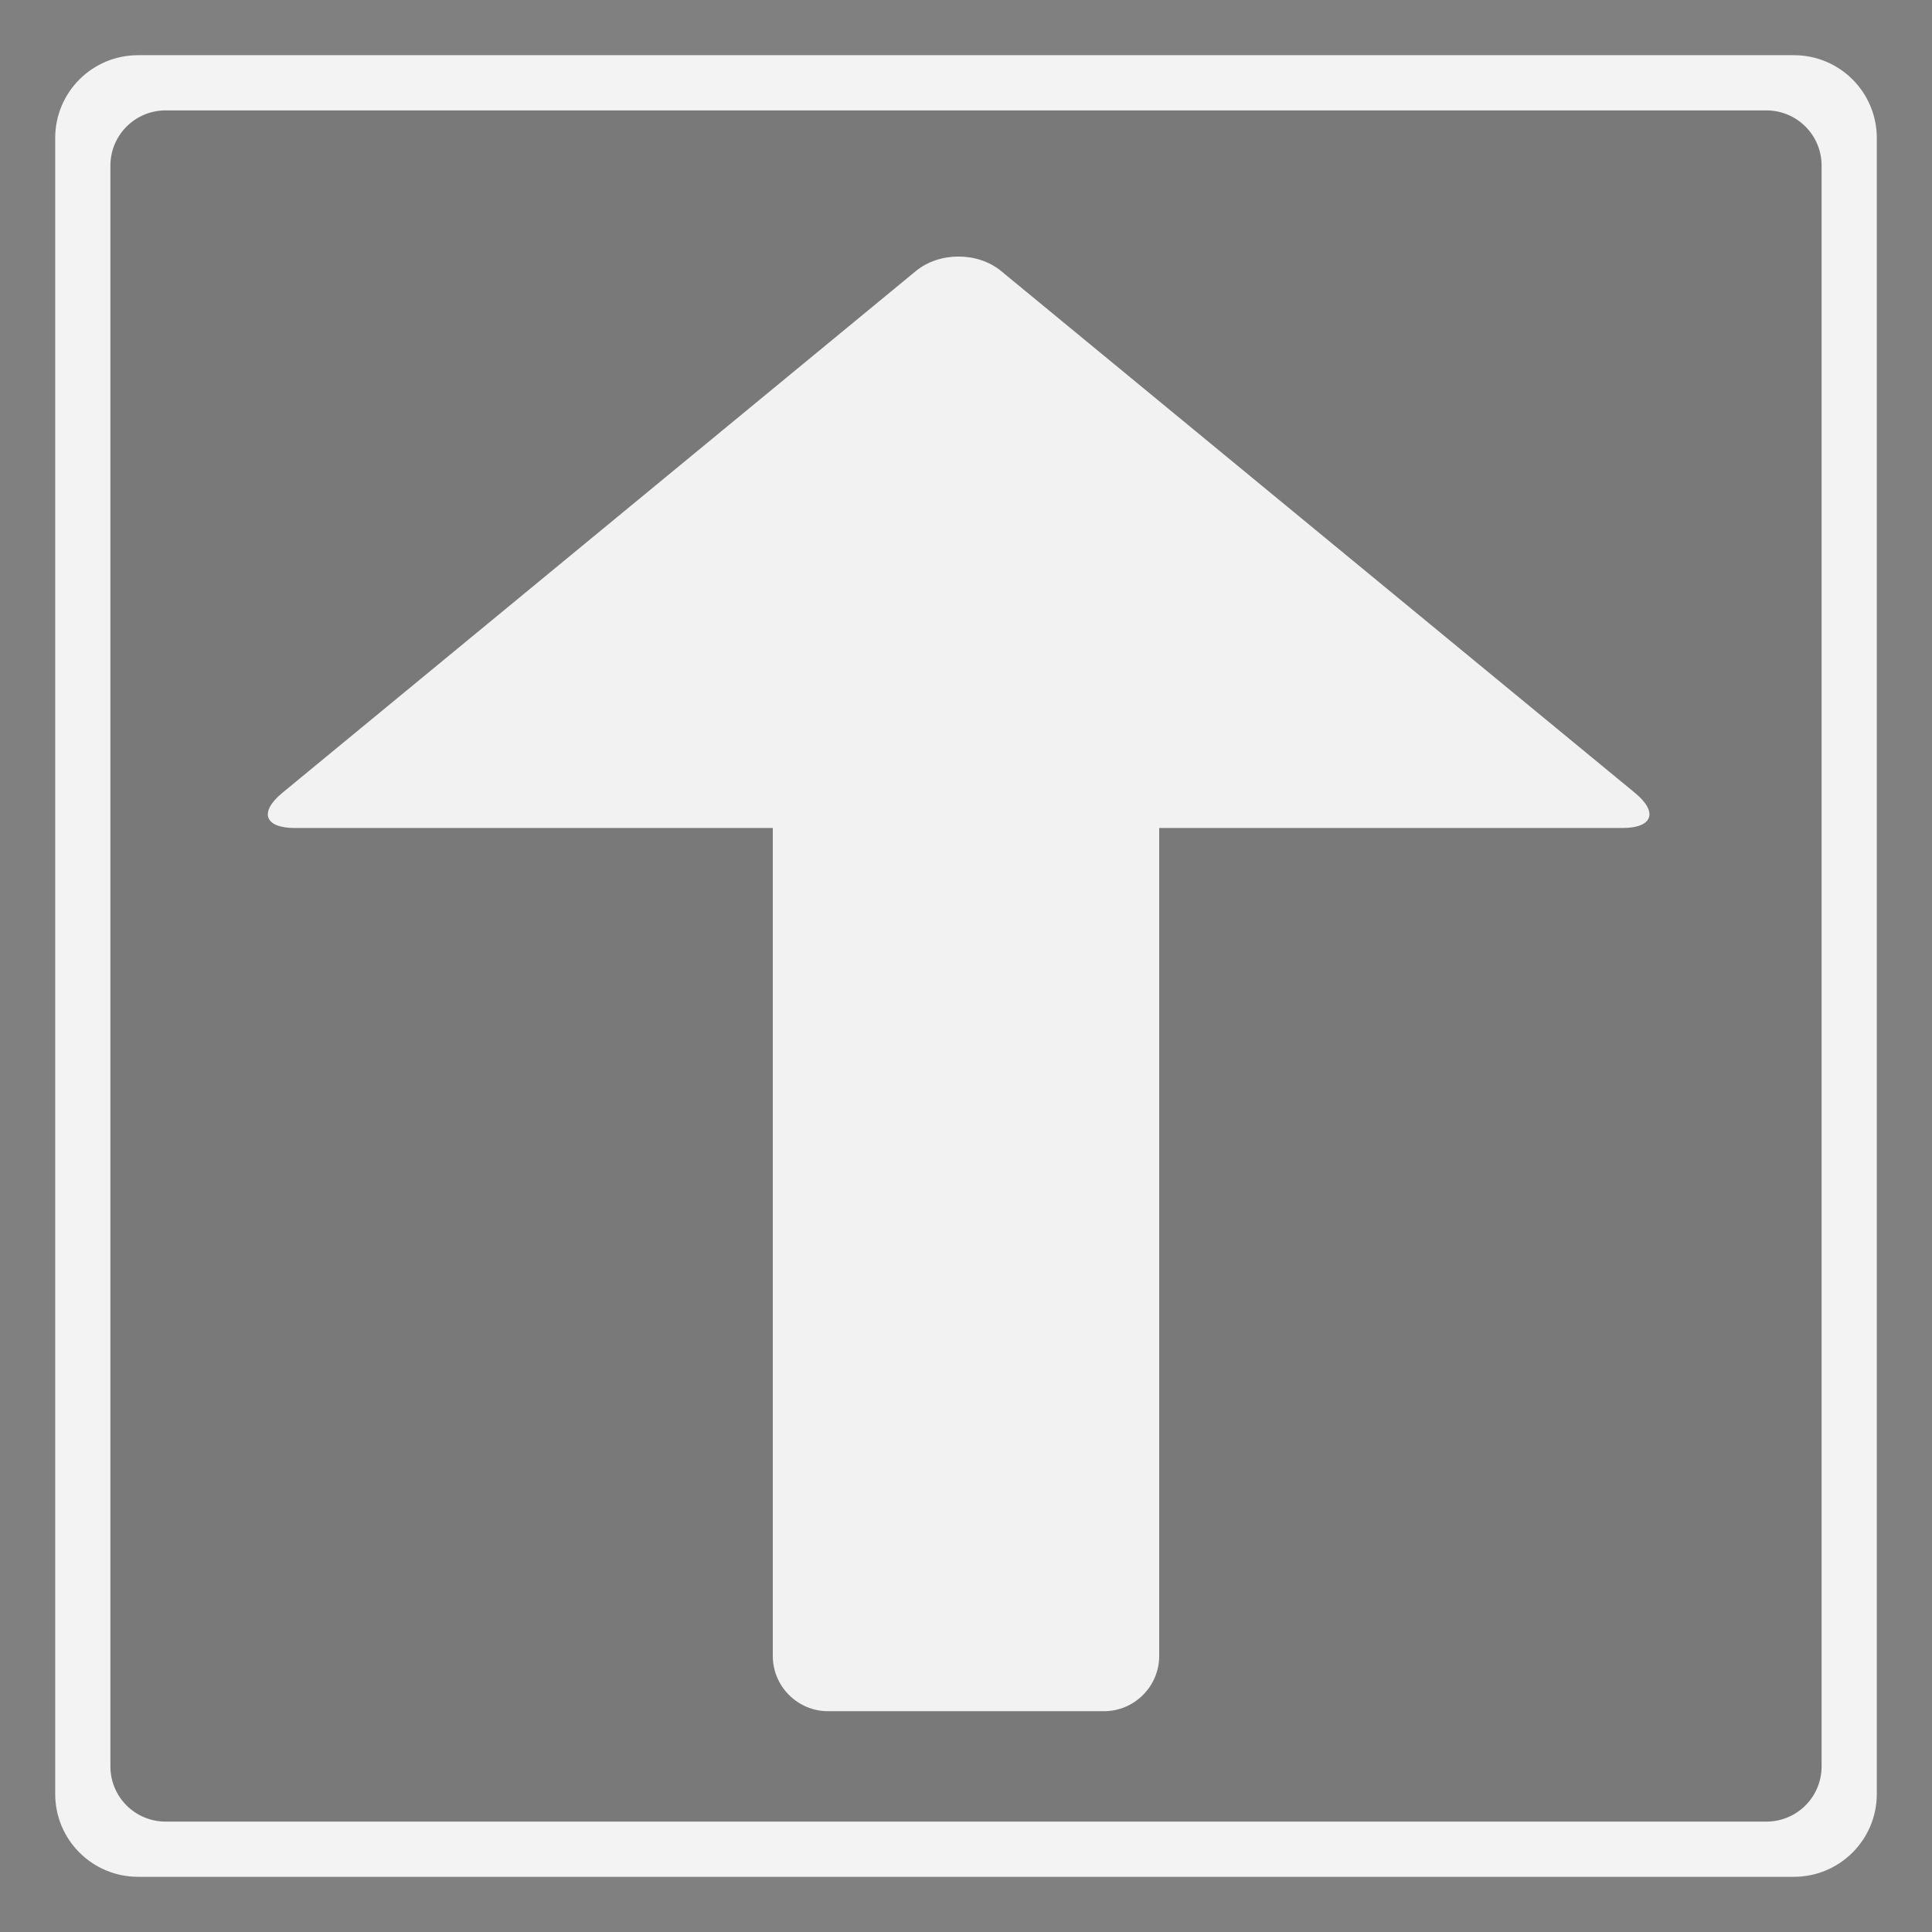
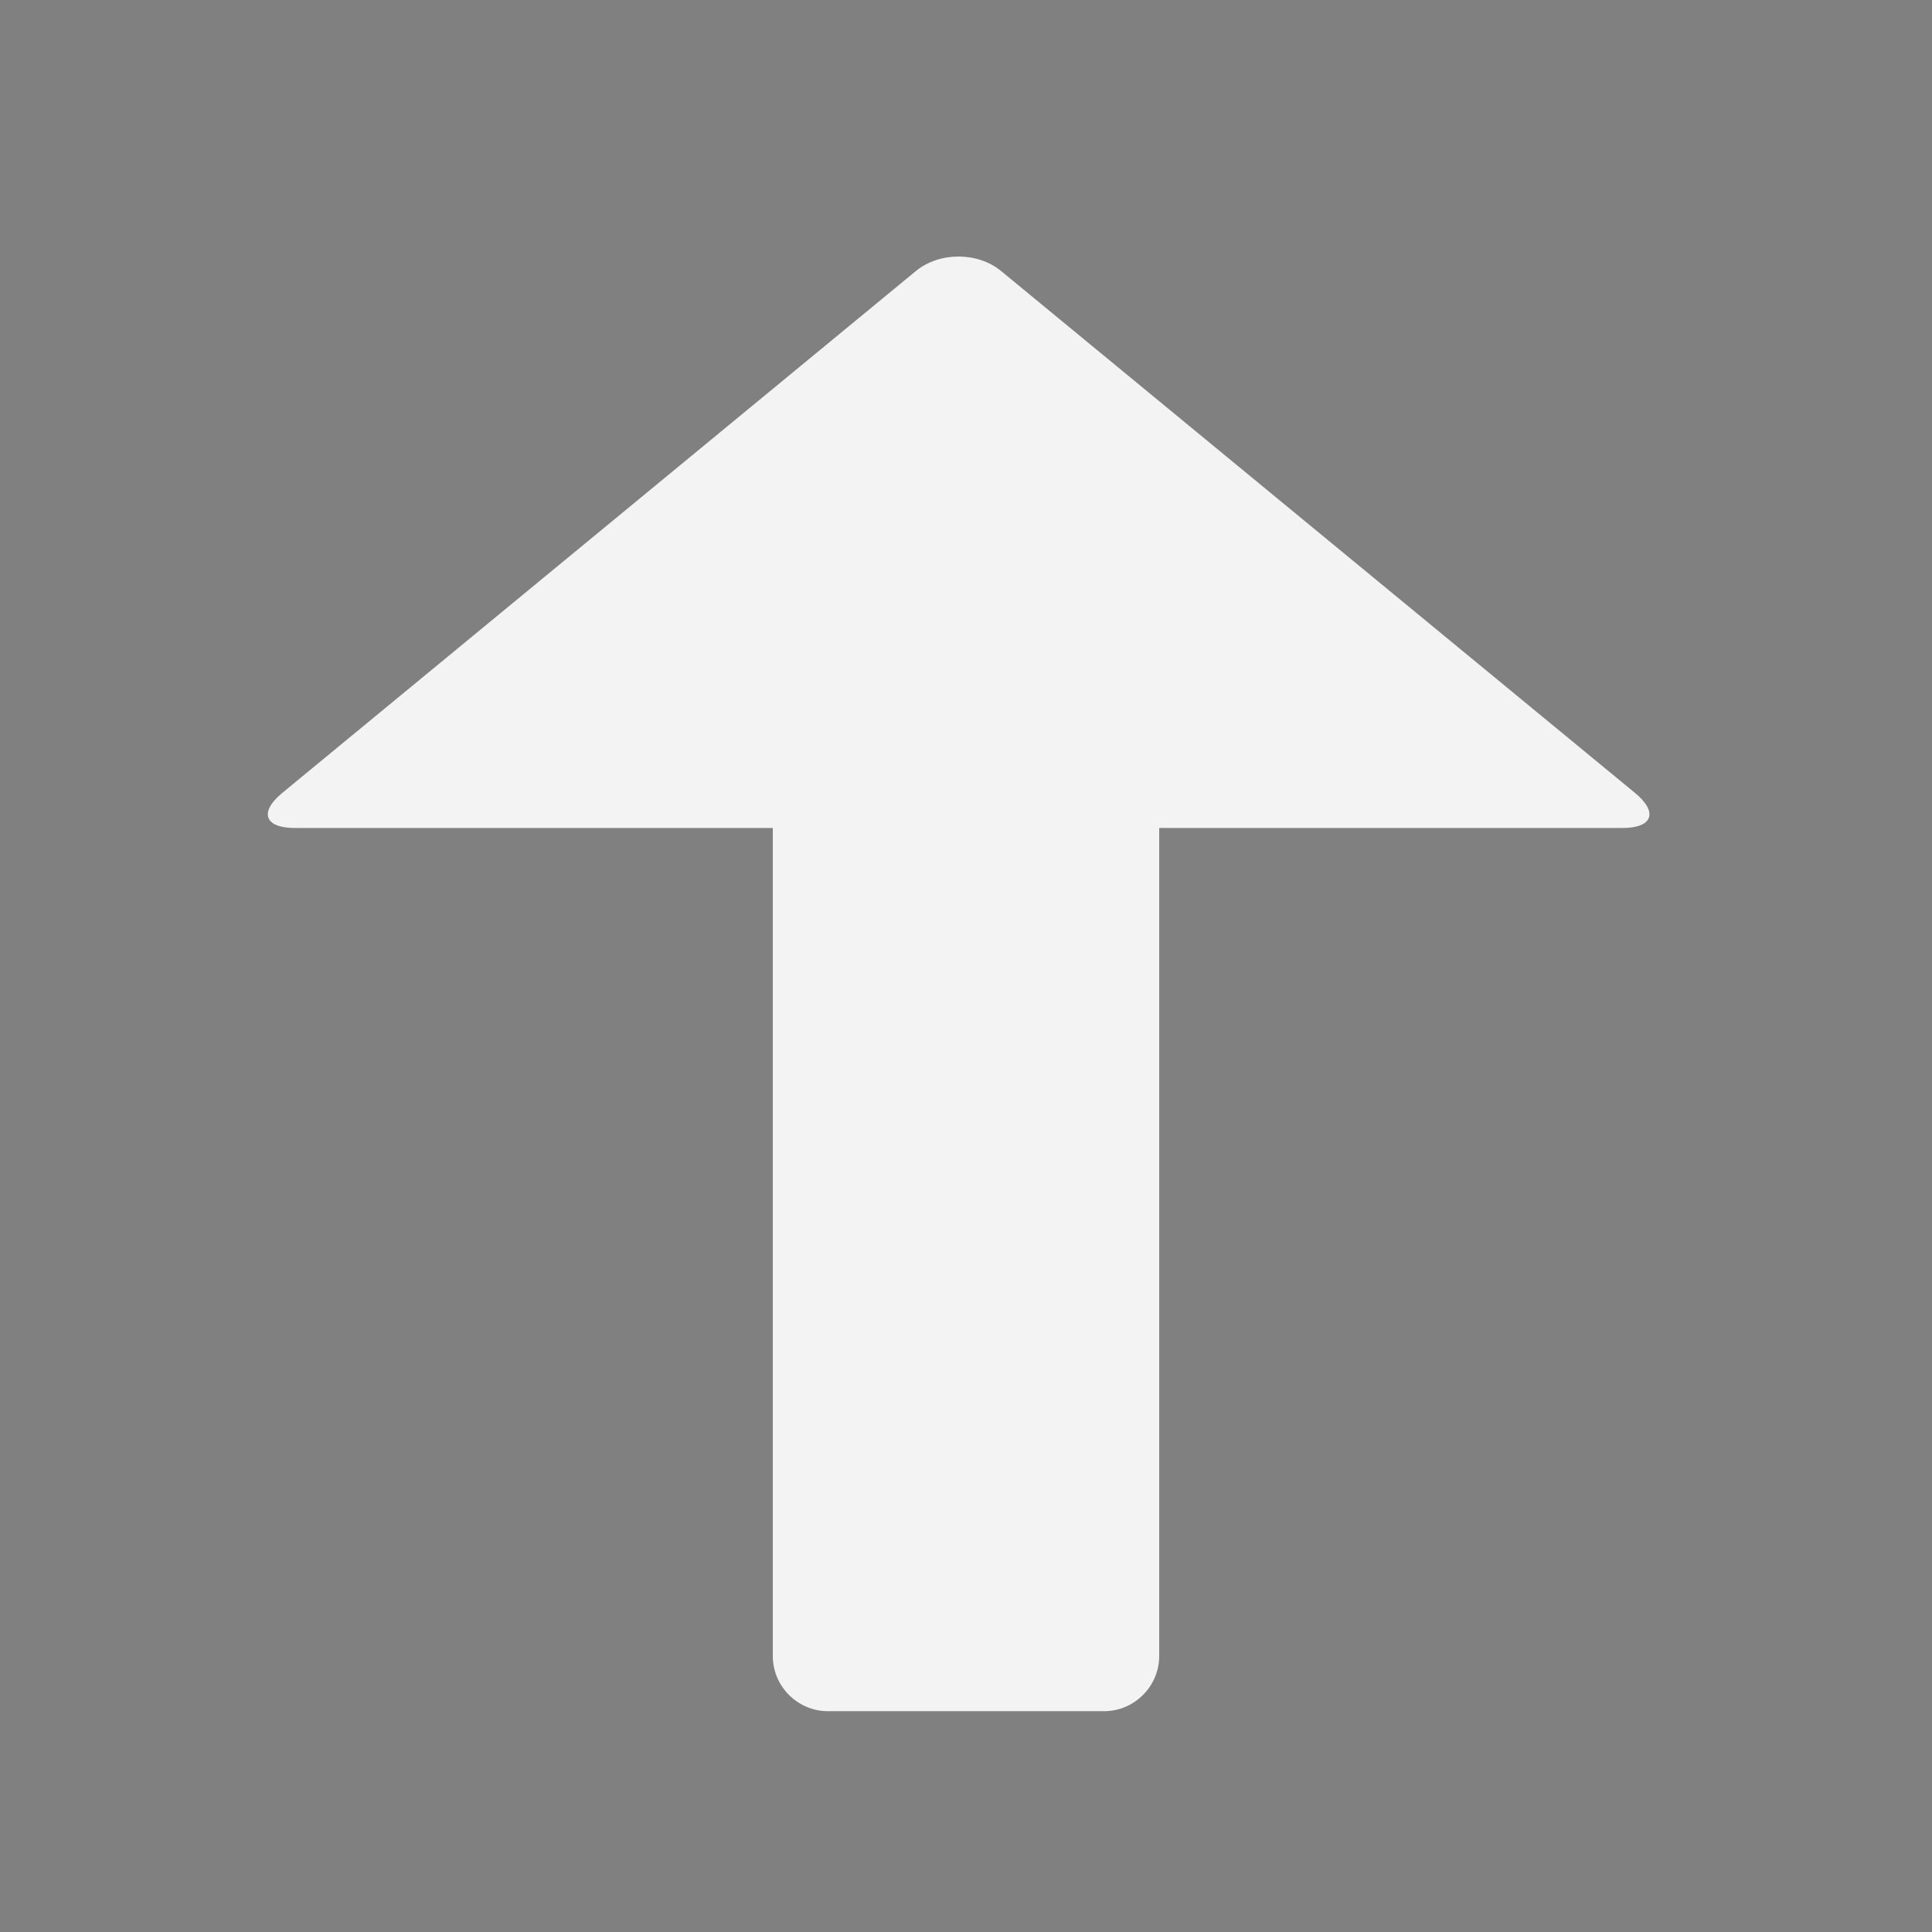
<svg xmlns="http://www.w3.org/2000/svg" version="1.1" id="レイヤー_1" x="0px" y="0px" width="35px" height="35px" viewBox="0 0 35 35" enable-background="new 0 0 35 35" xml:space="preserve">
  <rect x="0" y="0" width="35" height="35" fill="#808080" stroke="none" />
  <g opacity="0.9">
-     <path fill="#FFFFFF" d="M34,32.5c0,0.828-0.672,1.5-1.5,1.5h-30C1.671,34,1,33.328,1,32.5v-30C1,1.671,1.671,1,2.5,1h30   C33.328,1,34,1.671,34,2.5V32.5z" />
-   </g>
+     </g>
  <g opacity="0.5">
-     <path d="M33,32c0,0.553-0.447,1-1,1H3c-0.552,0-1-0.447-1-1V3c0-0.552,0.448-1,1-1h29c0.553,0,1,0.448,1,1V32z" />
-   </g>
+     </g>
  <g opacity="0.9">
    <g>
      <g>
        <g>
          <path fill="#FFFFFF" d="M29.619,14.364C30.044,14.714,29.941,15,29.392,15H5.342c-0.55,0-0.653-0.286-0.228-0.636l11.478-9.454      c0.425-0.35,1.12-0.35,1.544,0L29.619,14.364z" />
        </g>
      </g>
    </g>
    <g>
      <path fill="#FFFFFF" d="M21,30c0,0.55-0.45,1-1,1h-5c-0.55,0-1-0.45-1-1V15c0-0.55,0.45-1,1-1h5c0.55,0,1,0.45,1,1V30z" />
    </g>
  </g>
</svg>